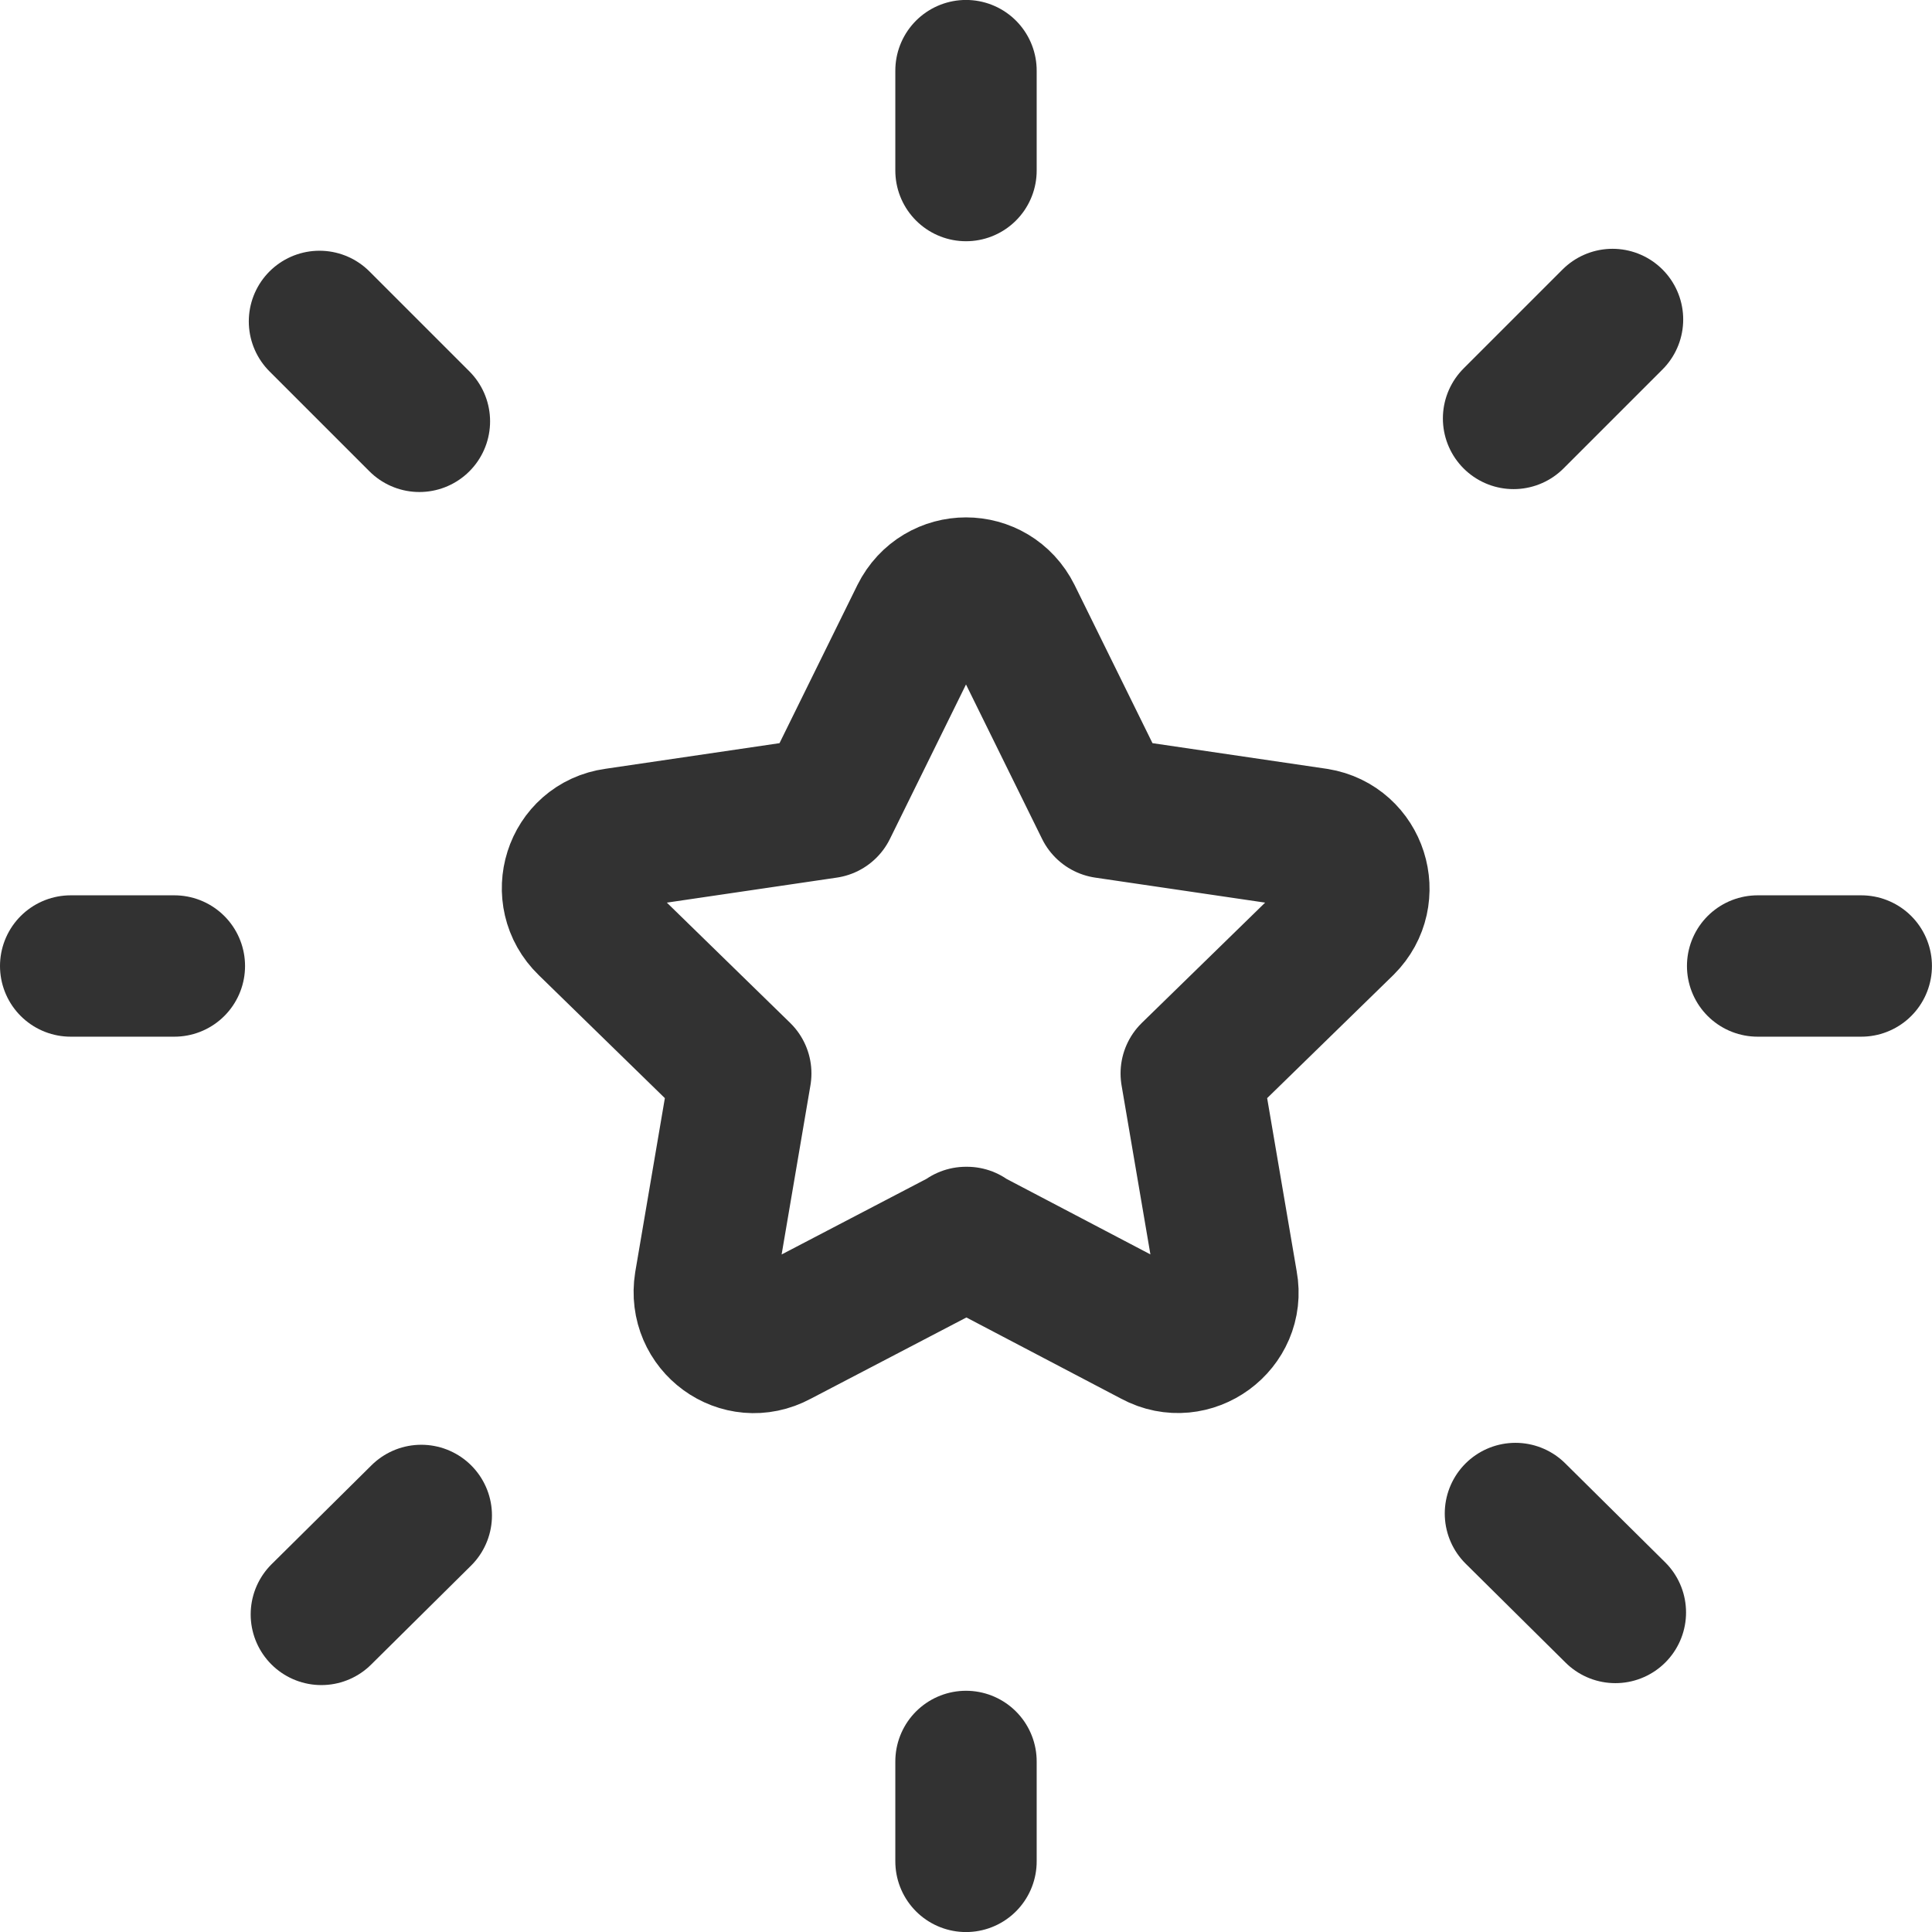
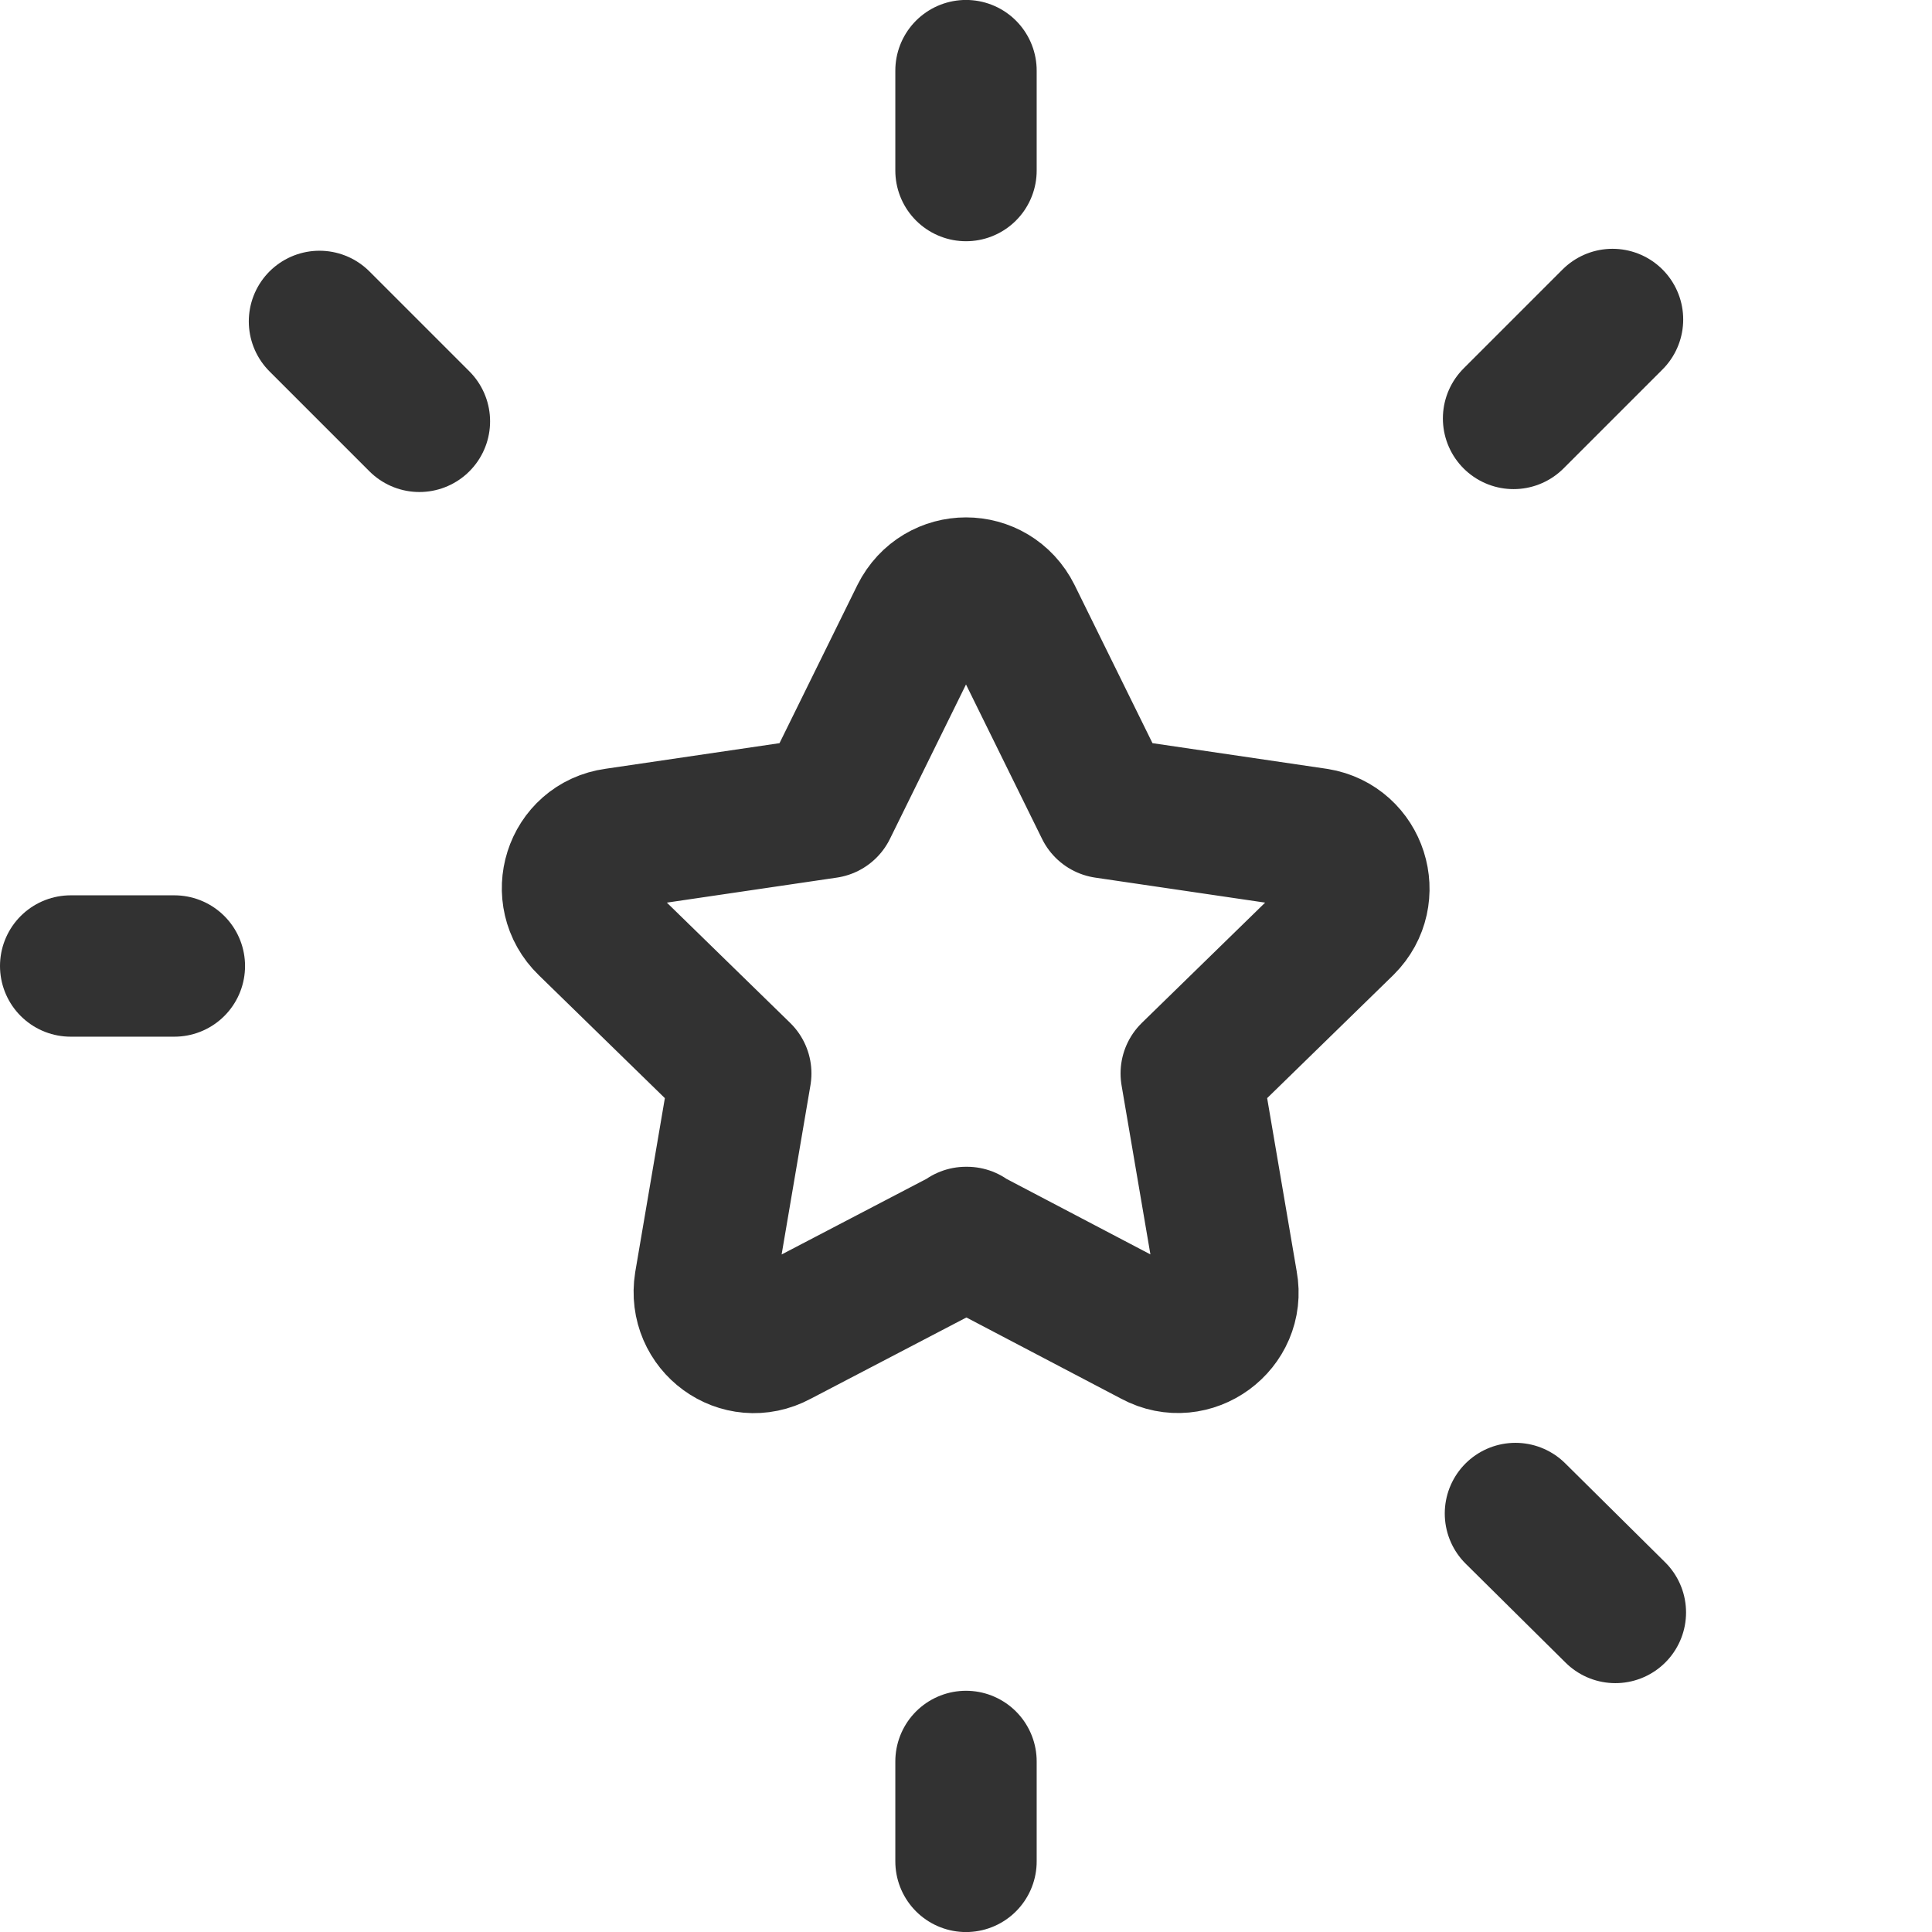
<svg xmlns="http://www.w3.org/2000/svg" width="36" height="36" viewBox="0 0 36 36" fill="none">
  <g clip-path="url(#clip0_2246_5957)">
    <path d="M18 23.058L21.512 24.901C22.197 25.27 23.005 24.673 22.865 23.918L22.197 20.002L25.042 17.227C25.587 16.683 25.288 15.752 24.533 15.629L20.599 15.05L18.843 11.485C18.492 10.782 17.509 10.782 17.157 11.485L15.401 15.05L11.468 15.629C10.695 15.735 10.396 16.683 10.958 17.227L13.803 20.002L13.136 23.918C13.013 24.691 13.803 25.27 14.488 24.901L18.018 23.058H18Z" stroke="#323232" stroke-width="2.634" stroke-linecap="round" stroke-linejoin="round" />
-     <path d="M34.682 18H32.751" stroke="#323232" stroke-width="2.634" stroke-linecap="round" stroke-linejoin="round" />
    <path d="M3.249 18H1.317" stroke="#323232" stroke-width="2.634" stroke-linecap="round" stroke-linejoin="round" />
    <path d="M30.047 5.953L28.203 7.797" stroke="#323232" stroke-width="2.634" stroke-linecap="round" stroke-linejoin="round" />
-     <path d="M5.988 30.082L7.85 28.238" stroke="#323232" stroke-width="2.634" stroke-linecap="round" stroke-linejoin="round" />
    <path d="M5.953 5.989L7.815 7.851" stroke="#323232" stroke-width="2.634" stroke-linecap="round" stroke-linejoin="round" />
    <path d="M30.1 30.046L28.238 28.202" stroke="#323232" stroke-width="2.634" stroke-linecap="round" stroke-linejoin="round" />
    <path d="M18 32.822V34.684" stroke="#323232" stroke-width="2.634" stroke-linecap="round" stroke-linejoin="round" />
    <path d="M18 1.316V3.178" stroke="#323232" stroke-width="2.634" stroke-linecap="round" stroke-linejoin="round" />
  </g>
  <defs>
    <clipPath id="clip0_2246_5957">
      <rect width="36" height="36" fill="white" />
    </clipPath>
  </defs>
</svg>